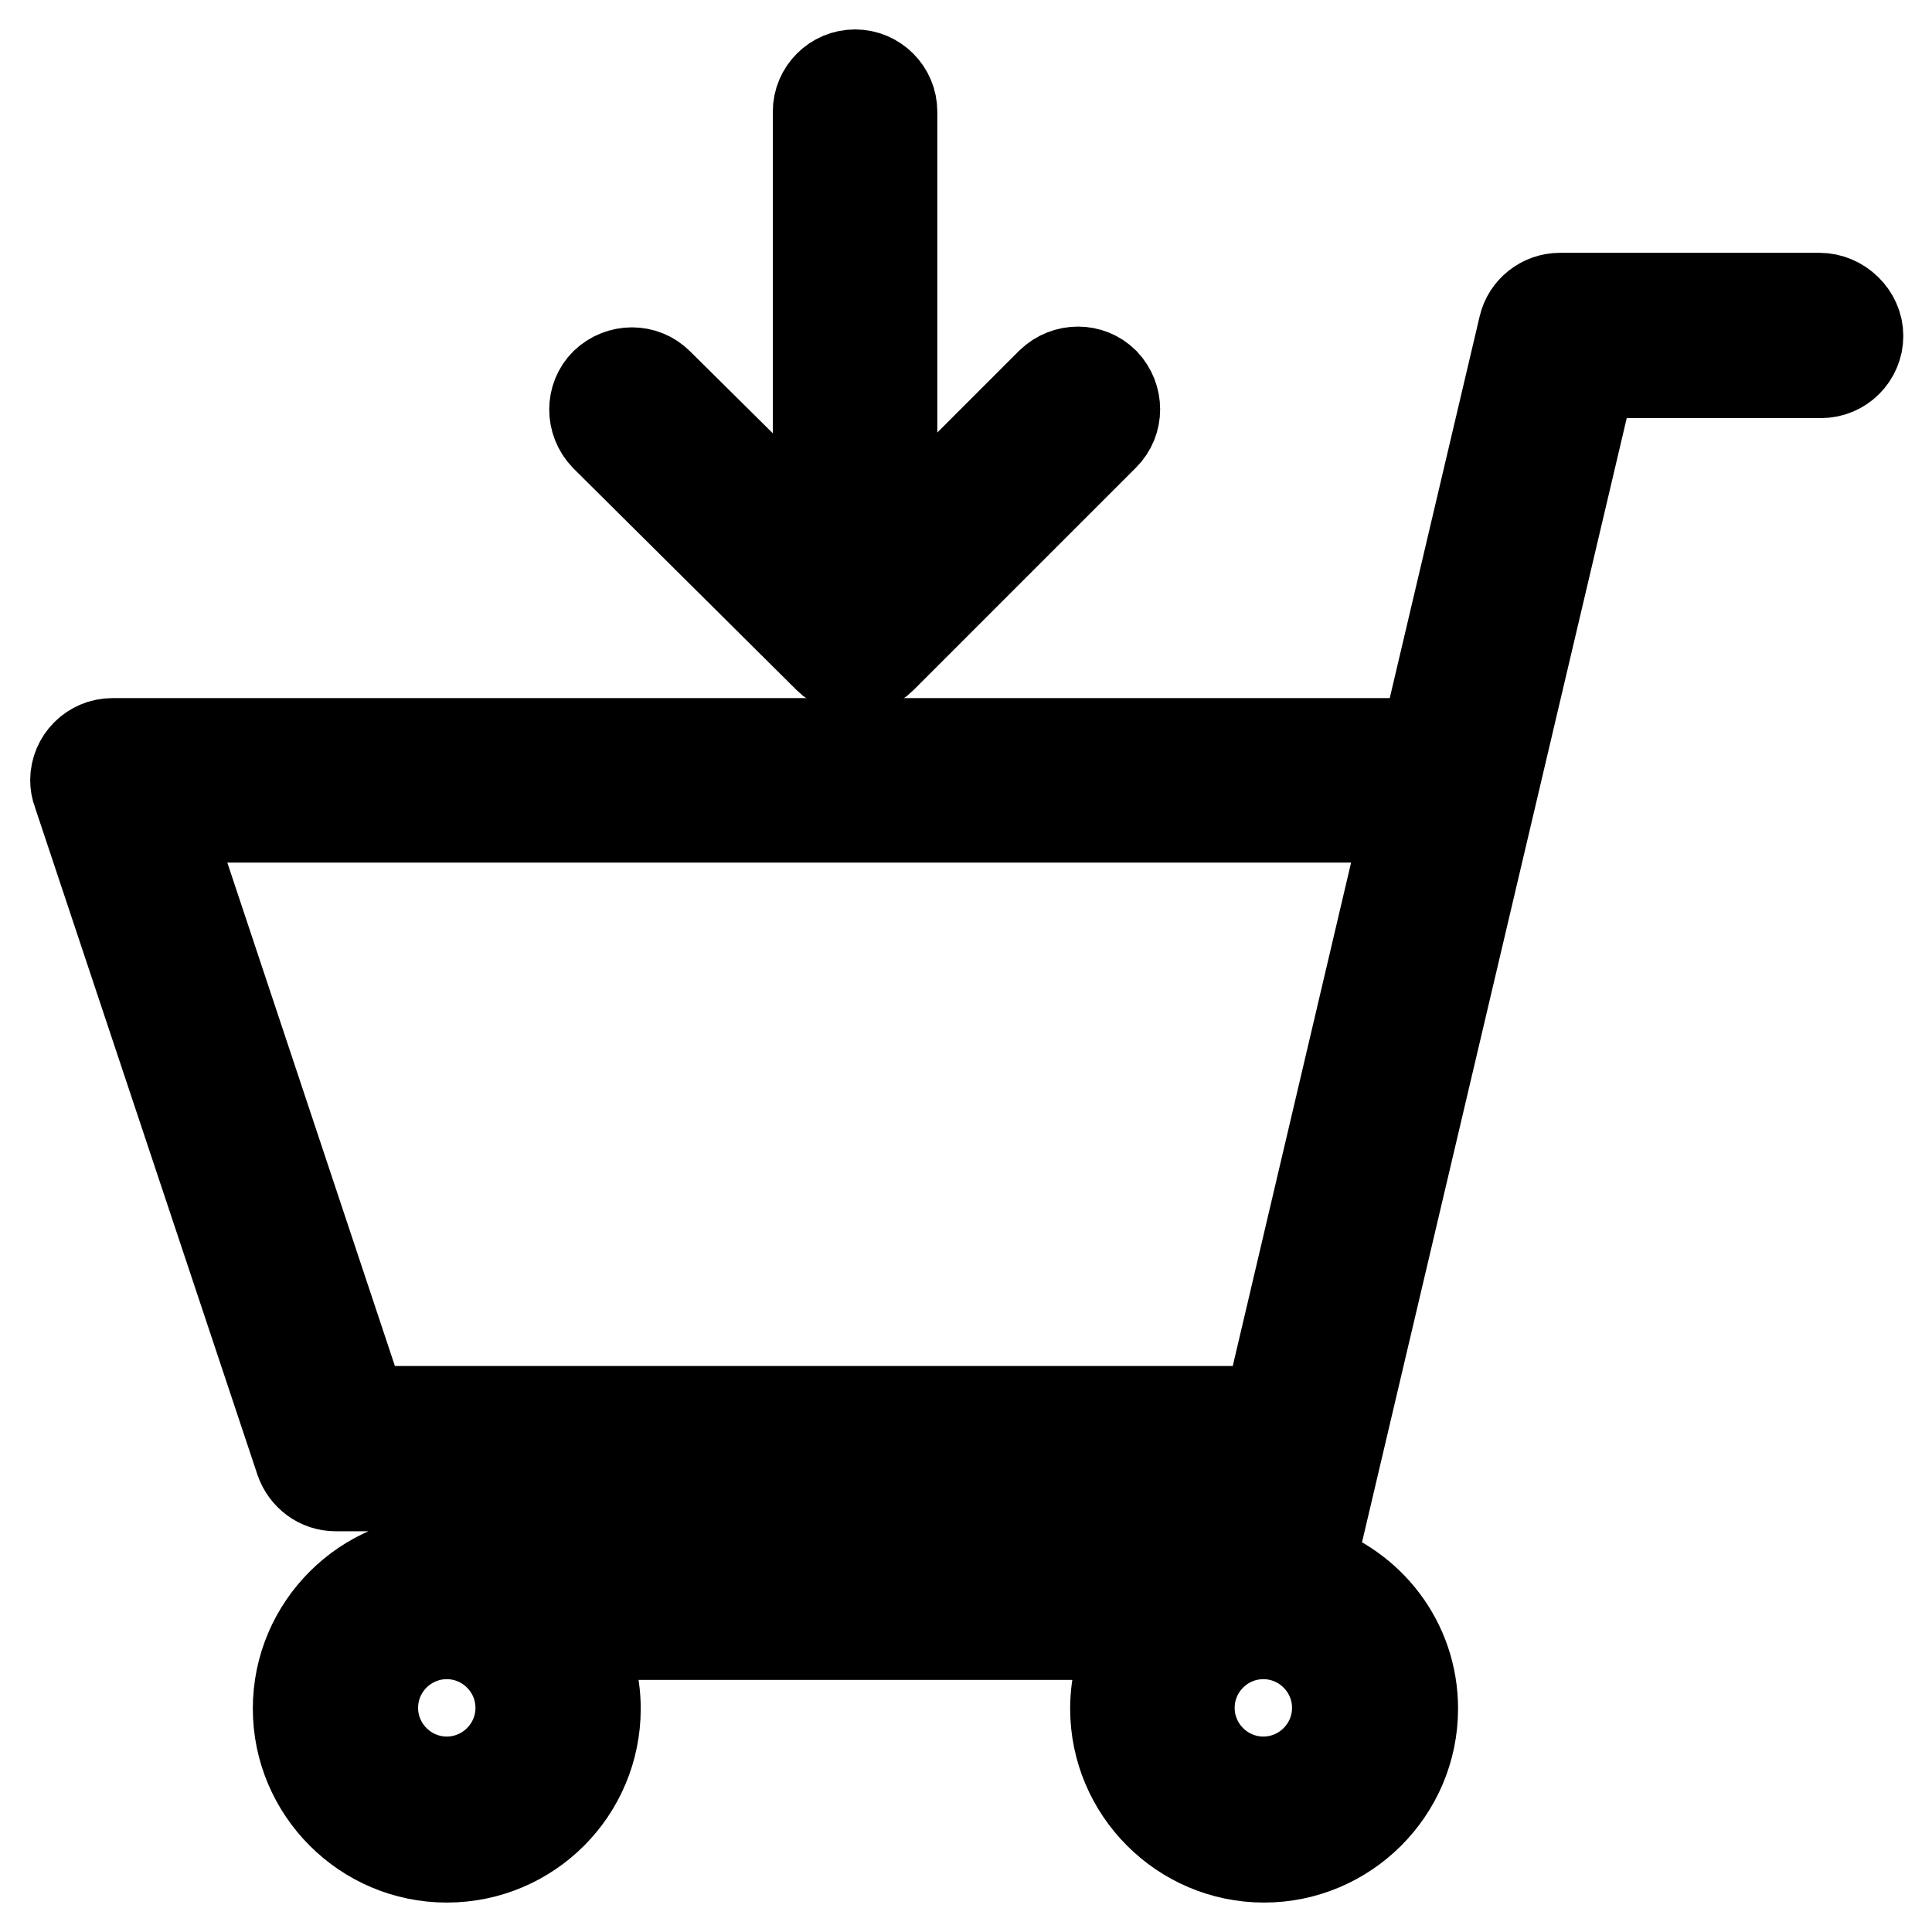
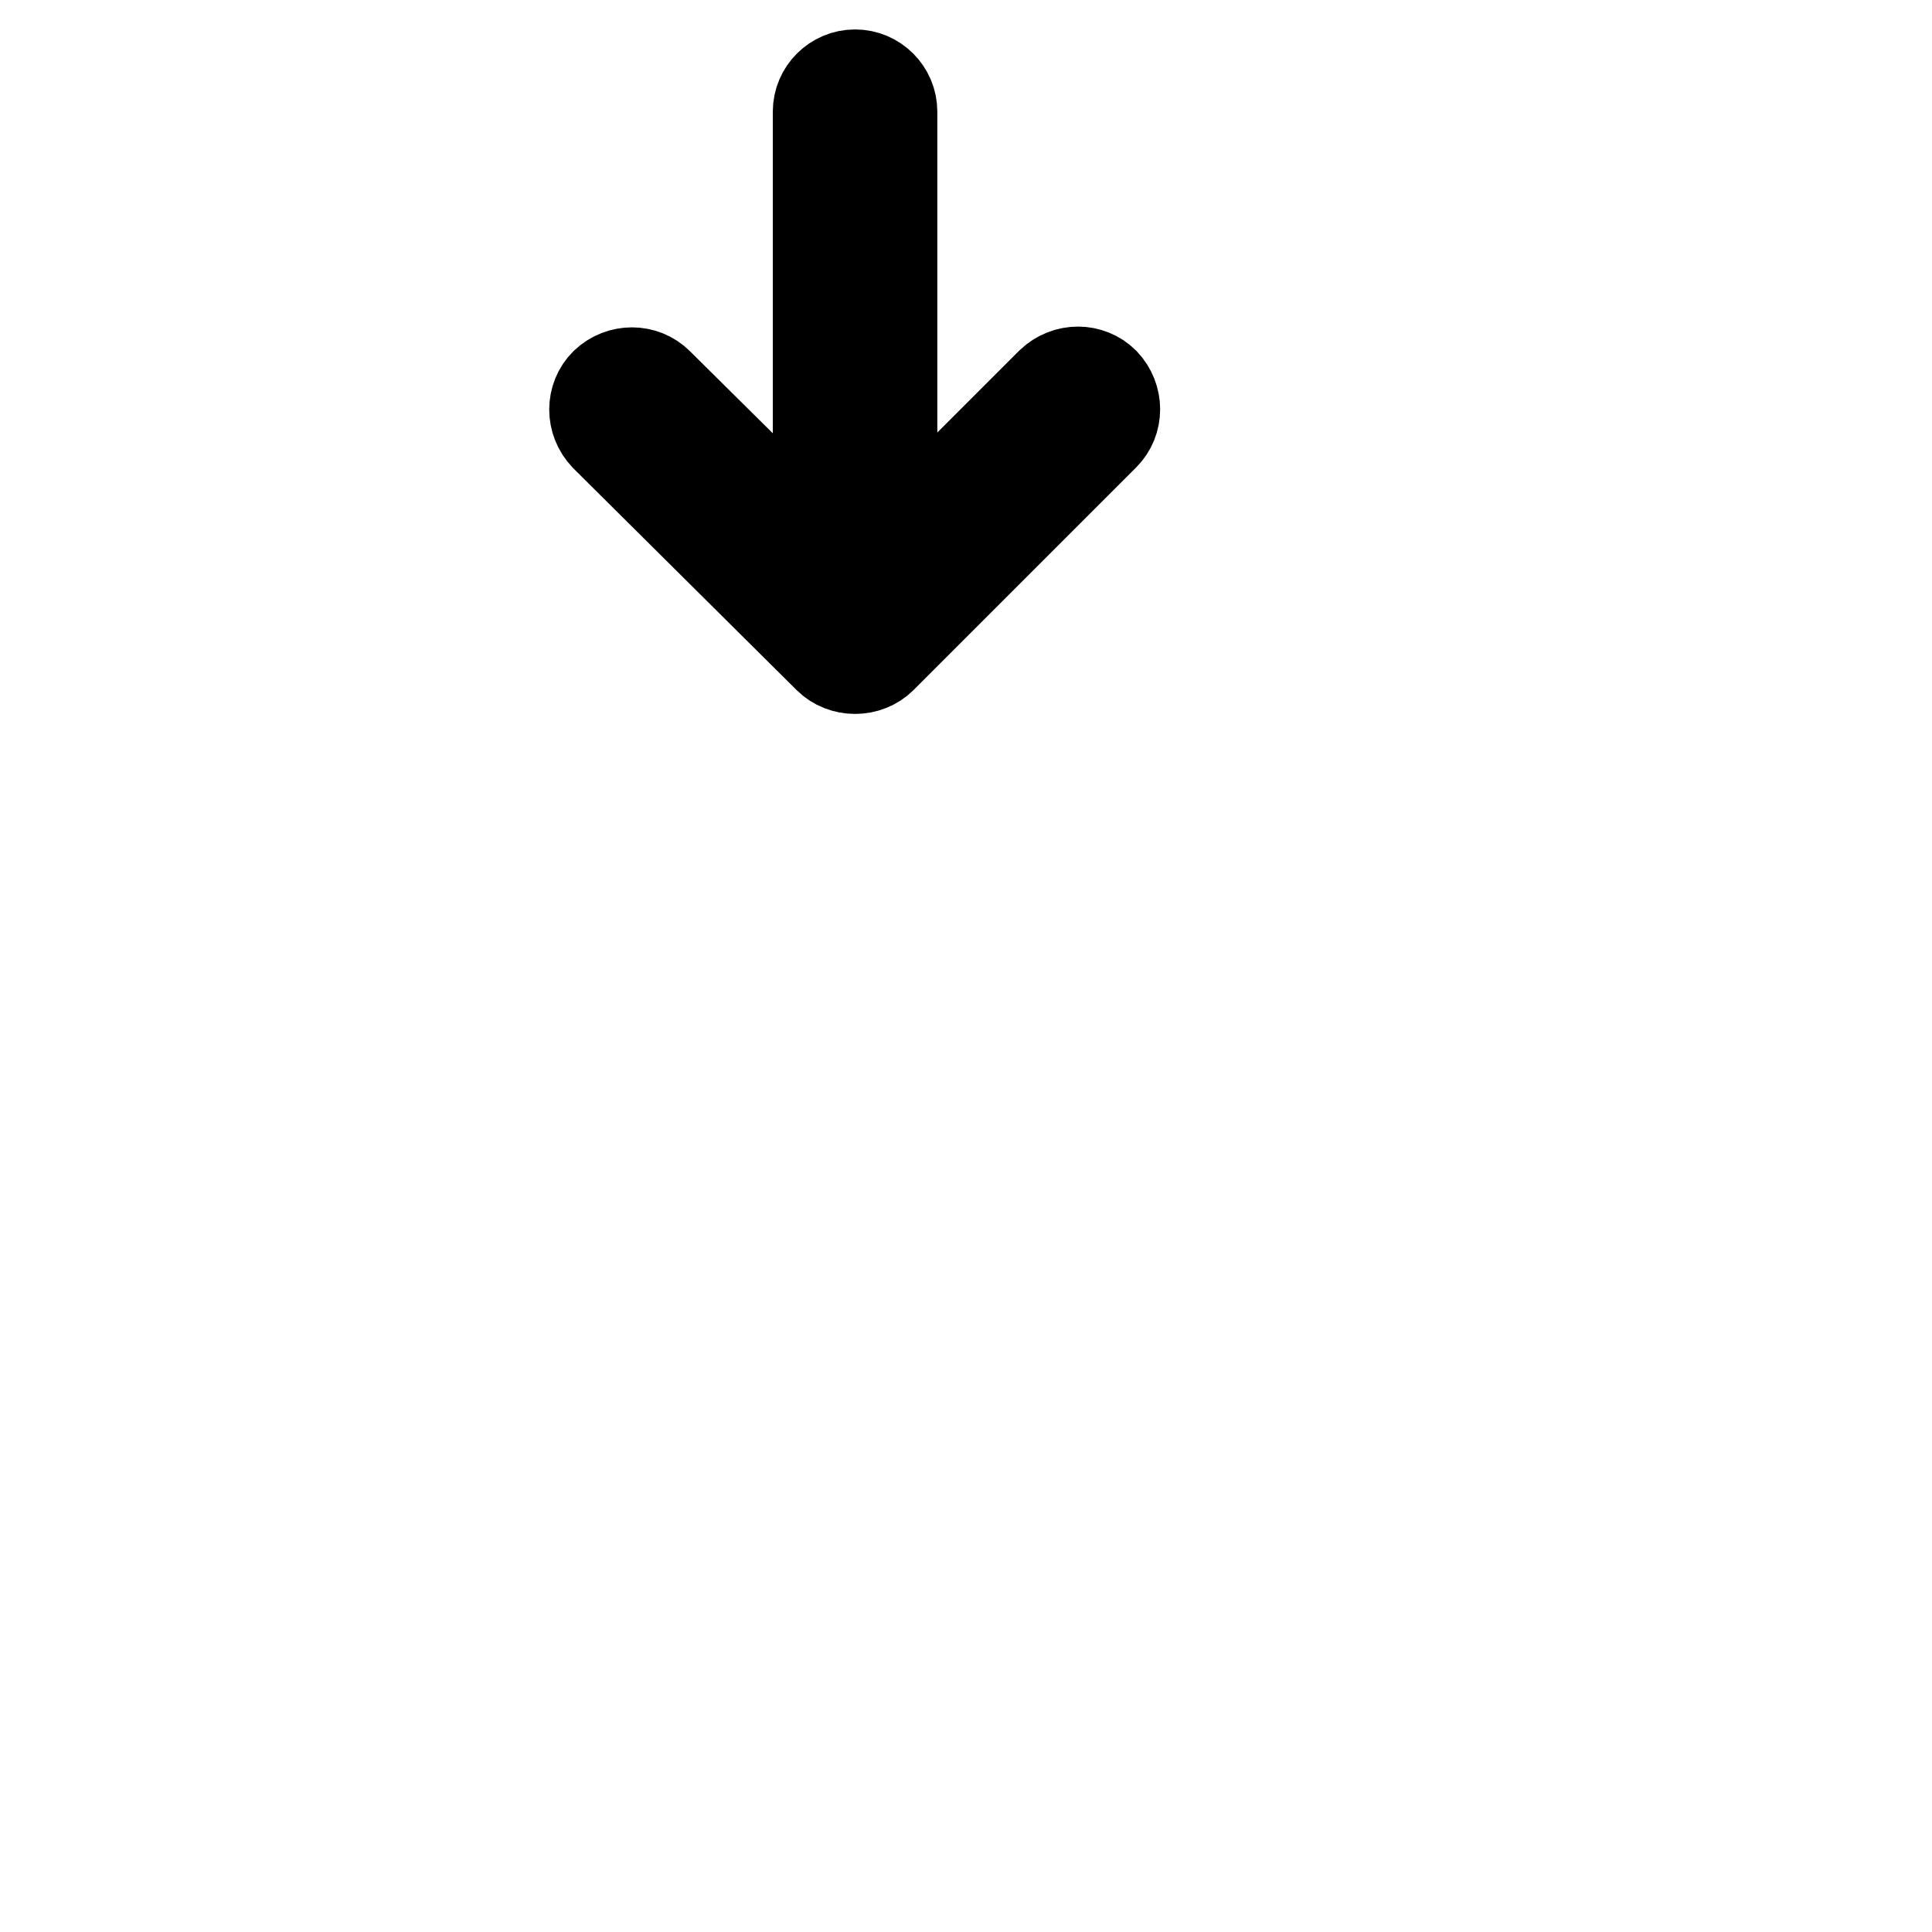
<svg xmlns="http://www.w3.org/2000/svg" version="1.1" x="0px" y="0px" viewBox="0 0 256 256" enable-background="new 0 0 256 256" xml:space="preserve">
  <g>
    <path stroke-width="12" fill-opacity="0" stroke="#000000" d="M109.8,87.2c0.9,0.9,2.2,1.4,3.5,1.4c1.3,0,2.6-0.5,3.5-1.4l29.5-29.5c1.9-1.9,1.9-5,0-7 c-1.9-1.9-5-1.9-7,0l0,0l-21.1,21.1v-57c0-2.7-2.2-4.9-4.9-4.9c-2.7,0-4.9,2.2-4.9,4.9v57L87.2,50.8c-1.9-1.9-5-1.9-7,0 c-1.9,1.9-1.9,5,0,7L109.8,87.2z" />
-     <path stroke-width="12" fill-opacity="0" stroke="#000000" d="M241.1,39.5h-34.4c-2.3,0-4.3,1.6-4.8,3.8l-13,55.2h-174c-2.7,0-4.9,2.2-4.9,4.9c0,0.5,0.1,1.1,0.3,1.6 l29.5,88.5c0.7,2,2.5,3.4,4.7,3.4h121.3l-2.3,9.8H59.2c-10.8,0-19.7,8.8-19.7,19.7c0,10.8,8.8,19.7,19.7,19.7s19.7-8.8,19.7-19.7 c0-3.6-1-6.9-2.7-9.8h74.3c-1.8,3-2.7,6.4-2.7,9.8c0,10.8,8.8,19.7,19.7,19.7c10.8,0,19.7-8.8,19.7-19.7c0-8.8-5.8-16.1-13.7-18.6 l37.3-158.4h30.5c2.7,0,4.9-2.2,4.9-4.9S243.8,39.5,241.1,39.5z M48,187l-26.2-78.7h164.8L168.1,187H48z M69,226.3 c0,5.4-4.4,9.8-9.8,9.8s-9.8-4.4-9.8-9.8c0-5.4,4.4-9.8,9.8-9.8S69,220.9,69,226.3z M177.2,226.3c0,5.4-4.4,9.8-9.8,9.8 c-5.4,0-9.8-4.4-9.8-9.8c0-5.4,4.4-9.8,9.8-9.8C172.8,216.5,177.2,220.9,177.2,226.3z" />
  </g>
</svg>